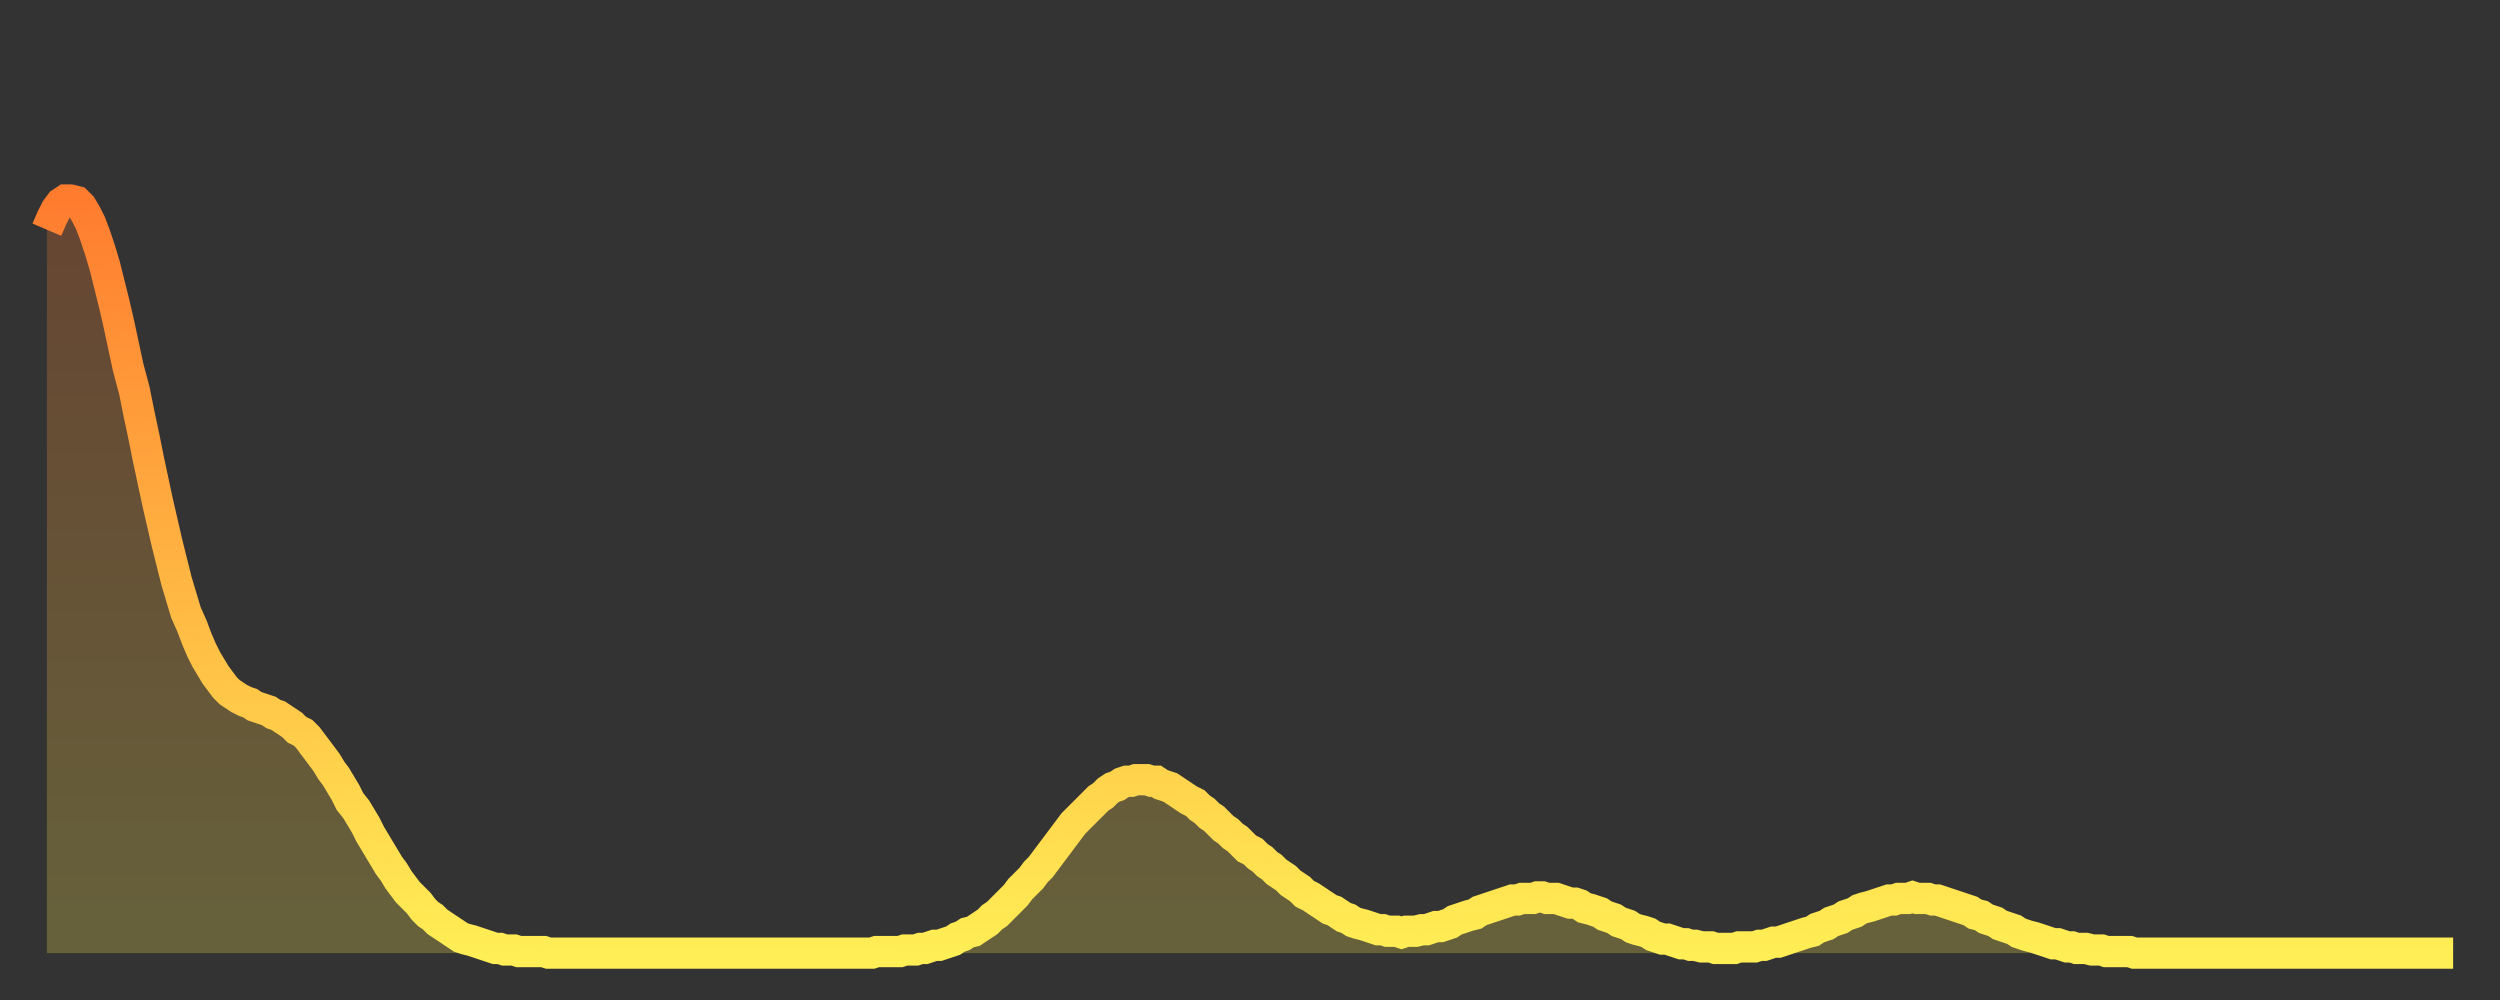
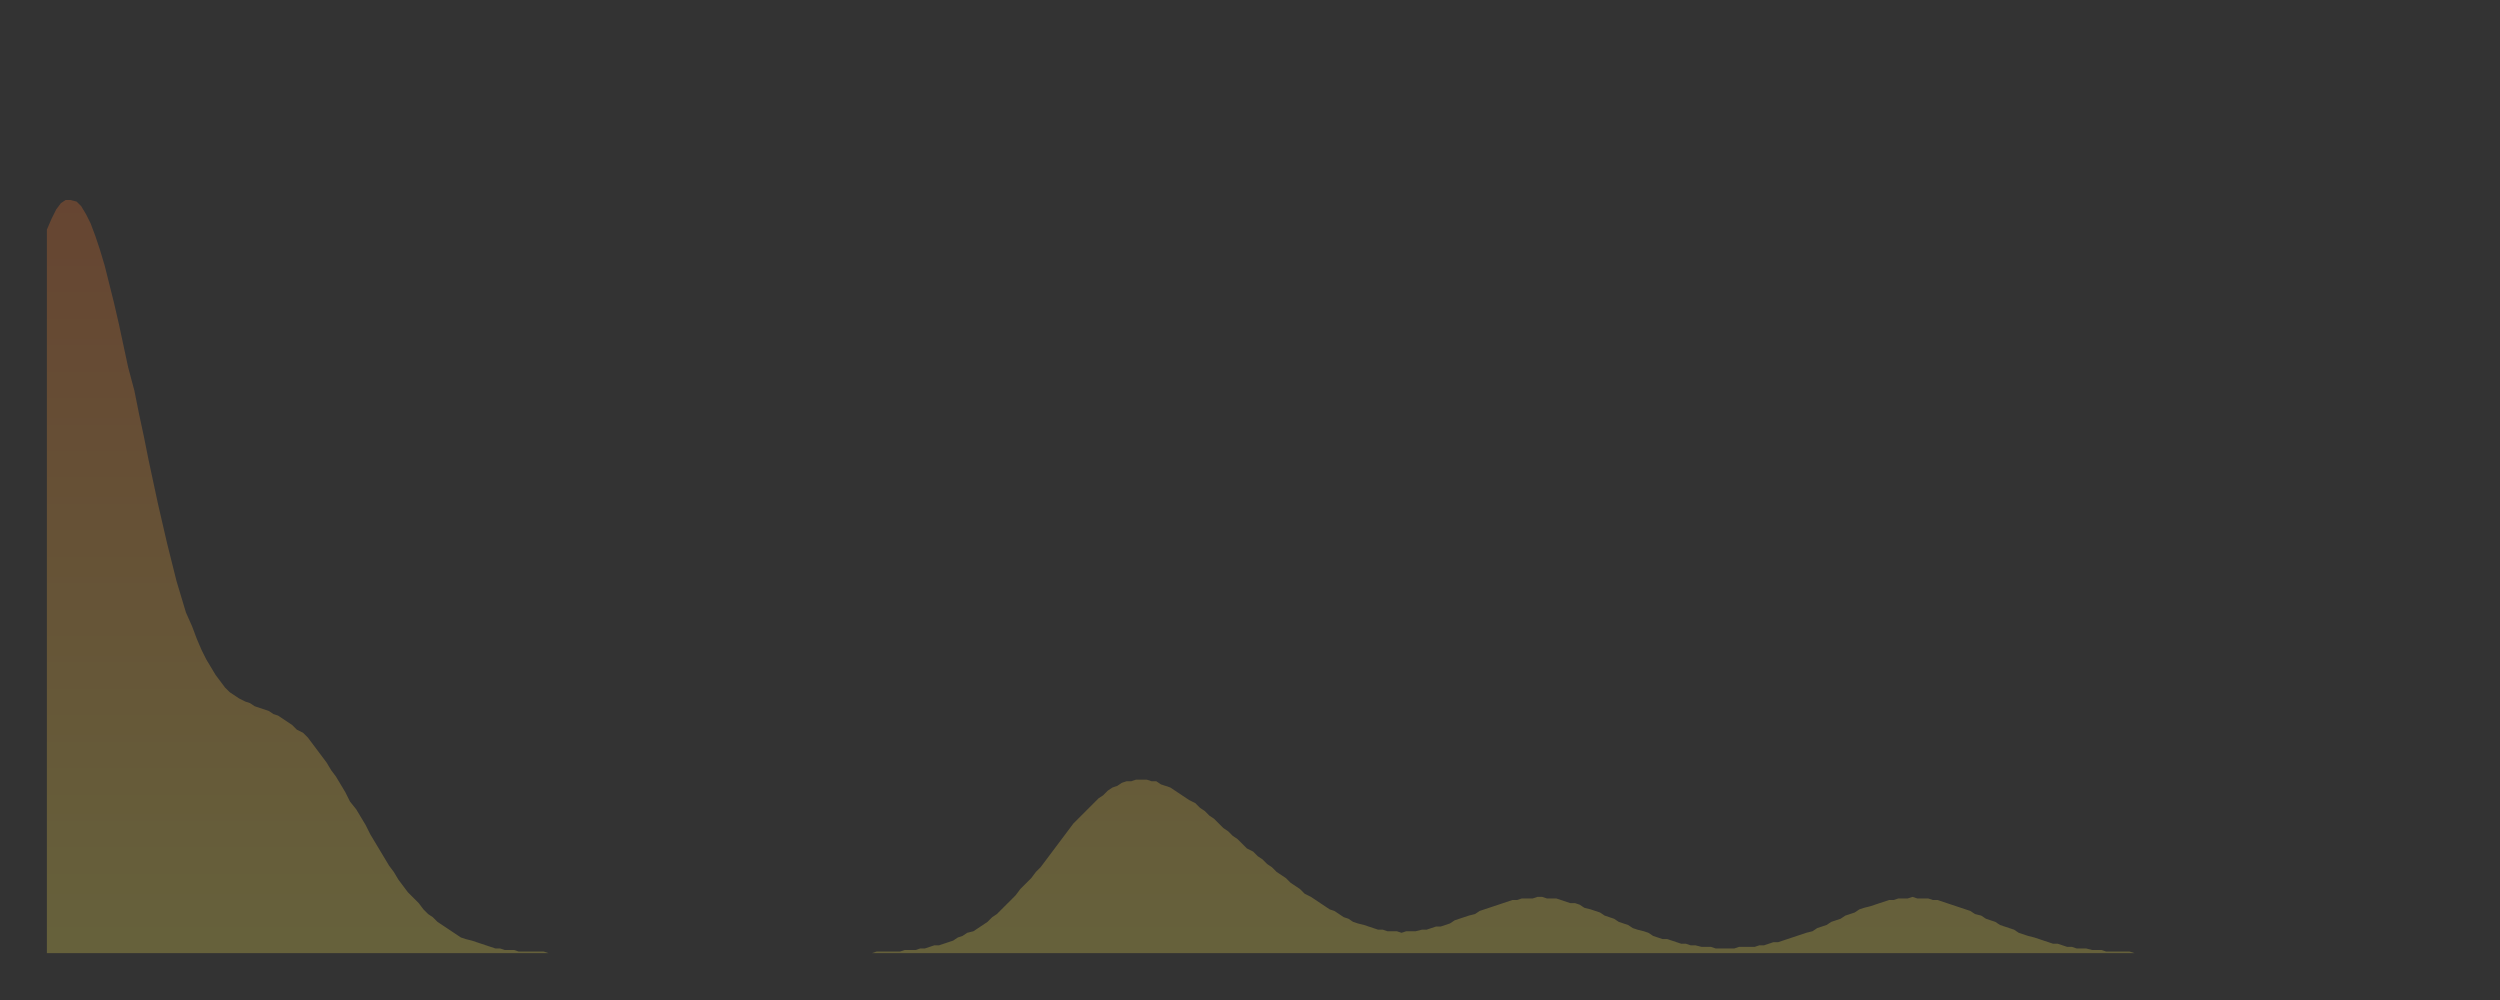
<svg xmlns="http://www.w3.org/2000/svg" baseProfile="full" height="64" version="1.1" width="160">
  <rect width="100%" height="100%" fill="#333333" stroke="none" />
  <defs>
    <linearGradient id="id6203424" x1="0" x2="0" y1="0" y2="1">
      <stop offset="0%" stop-color="#ff7c2f" />
      <stop offset="50%" stop-color="#ffb542" />
      <stop offset="100%" stop-color="#ffee55" />
    </linearGradient>
  </defs>
  <g transform="translate(3,3)">
    <g>
-       <path d="M 0.0 11.7 0.3 11.0 0.6 10.4 0.9 10.0 1.2 9.8 1.5 9.8 1.9 9.9 2.2 10.2 2.5 10.7 2.8 11.3 3.1 12.1 3.4 13.0 3.7 14.0 4.0 15.2 4.3 16.4 4.6 17.7 4.9 19.1 5.2 20.5 5.6 22.0 5.9 23.5 6.2 24.9 6.5 26.4 6.8 27.8 7.1 29.2 7.4 30.5 7.7 31.8 8.0 33.0 8.3 34.2 8.6 35.2 8.9 36.2 9.3 37.1 9.6 37.9 9.9 38.6 10.2 39.2 10.5 39.7 10.8 40.2 11.1 40.6 11.4 41.0 11.7 41.3 12.0 41.5 12.3 41.7 12.7 41.9 13.0 42.0 13.3 42.2 13.6 42.3 13.9 42.4 14.2 42.5 14.5 42.7 14.8 42.8 15.1 43.0 15.4 43.2 15.7 43.4 16.0 43.7 16.4 43.9 16.7 44.2 17.0 44.6 17.3 45.0 17.6 45.4 17.9 45.8 18.2 46.3 18.5 46.7 18.8 47.2 19.1 47.7 19.4 48.3 19.8 48.8 20.1 49.3 20.4 49.8 20.7 50.4 21.0 50.9 21.3 51.4 21.6 51.9 21.9 52.4 22.2 52.8 22.5 53.3 22.8 53.7 23.1 54.1 23.5 54.5 23.8 54.8 24.1 55.2 24.4 55.5 24.7 55.7 25.0 56.0 25.3 56.2 25.6 56.4 25.9 56.6 26.2 56.8 26.5 57.0 26.8 57.1 27.2 57.2 27.5 57.3 27.8 57.4 28.1 57.5 28.4 57.6 28.7 57.7 29.0 57.7 29.3 57.8 29.6 57.8 29.9 57.8 30.2 57.9 30.6 57.9 30.9 57.9 31.2 57.9 31.5 57.9 31.8 57.9 32.1 58.0 32.4 58.0 32.7 58.0 33.0 58.0 33.3 58.0 33.6 58.0 33.9 58.0 34.3 58.0 34.6 58.0 34.9 58.0 35.2 58.0 35.5 58.0 35.8 58.0 36.1 58.0 36.4 58.0 36.7 58.0 37.0 58.0 37.3 58.0 37.7 58.0 38.0 58.0 38.3 58.0 38.6 58.0 38.9 58.0 39.2 58.0 39.5 58.0 39.8 58.0 40.1 58.0 40.4 58.0 40.7 58.0 41.0 58.0 41.4 58.0 41.7 58.0 42.0 58.0 42.3 58.0 42.6 58.0 42.9 58.0 43.2 58.0 43.5 58.0 43.8 58.0 44.1 58.0 44.4 58.0 44.7 58.0 45.1 58.0 45.4 58.0 45.7 58.0 46.0 58.0 46.3 58.0 46.6 58.0 46.9 58.0 47.2 58.0 47.5 58.0 47.8 58.0 48.1 58.0 48.5 58.0 48.8 58.0 49.1 58.0 49.4 58.0 49.7 58.0 50.0 58.0 50.3 58.0 50.6 58.0 50.9 58.0 51.2 58.0 51.5 58.0 51.8 58.0 52.2 58.0 52.5 58.0 52.8 58.0 53.1 57.9 53.4 57.9 53.7 57.9 54.0 57.9 54.3 57.9 54.6 57.9 54.9 57.8 55.2 57.8 55.6 57.8 55.9 57.7 56.2 57.7 56.5 57.6 56.8 57.5 57.1 57.5 57.4 57.4 57.7 57.3 58.0 57.2 58.3 57.0 58.6 56.9 58.9 56.7 59.3 56.6 59.6 56.4 59.9 56.2 60.2 56.0 60.5 55.7 60.8 55.5 61.1 55.2 61.4 54.9 61.7 54.6 62.0 54.3 62.3 53.9 62.6 53.6 63.0 53.2 63.3 52.8 63.6 52.5 63.9 52.1 64.2 51.7 64.5 51.3 64.8 50.9 65.1 50.5 65.4 50.1 65.7 49.7 66.0 49.4 66.4 49.0 66.7 48.7 67.0 48.4 67.3 48.1 67.6 47.9 67.9 47.6 68.2 47.4 68.5 47.3 68.8 47.1 69.1 47.0 69.4 47.0 69.7 46.9 70.1 46.9 70.4 46.9 70.7 47.0 71.0 47.0 71.3 47.2 71.6 47.3 71.9 47.4 72.2 47.6 72.5 47.8 72.8 48.0 73.1 48.2 73.5 48.4 73.8 48.7 74.1 48.9 74.4 49.2 74.7 49.4 75.0 49.7 75.3 50.0 75.6 50.2 75.9 50.5 76.2 50.7 76.5 51.0 76.8 51.3 77.2 51.5 77.5 51.8 77.8 52.0 78.1 52.3 78.4 52.5 78.7 52.8 79.0 53.0 79.3 53.2 79.6 53.5 79.9 53.7 80.2 53.9 80.5 54.2 80.9 54.4 81.2 54.6 81.5 54.8 81.8 55.0 82.1 55.2 82.4 55.3 82.7 55.5 83.0 55.7 83.3 55.8 83.6 56.0 83.9 56.1 84.3 56.2 84.6 56.3 84.9 56.4 85.2 56.5 85.5 56.5 85.8 56.6 86.1 56.6 86.4 56.6 86.7 56.7 87.0 56.6 87.3 56.6 87.6 56.6 88.0 56.5 88.3 56.5 88.6 56.4 88.9 56.3 89.2 56.3 89.5 56.2 89.8 56.1 90.1 55.9 90.4 55.8 90.7 55.7 91.0 55.6 91.4 55.5 91.7 55.3 92.0 55.2 92.3 55.1 92.6 55.0 92.9 54.9 93.2 54.8 93.5 54.7 93.8 54.6 94.1 54.6 94.4 54.5 94.7 54.5 95.1 54.5 95.4 54.4 95.7 54.4 96.0 54.5 96.3 54.5 96.6 54.5 96.9 54.6 97.2 54.7 97.5 54.8 97.8 54.8 98.1 54.9 98.4 55.1 98.8 55.2 99.1 55.3 99.4 55.4 99.7 55.6 100.0 55.7 100.3 55.8 100.6 56.0 100.9 56.1 101.2 56.2 101.5 56.4 101.8 56.5 102.2 56.6 102.5 56.7 102.8 56.9 103.1 57.0 103.4 57.1 103.7 57.1 104.0 57.2 104.3 57.3 104.6 57.4 104.9 57.4 105.2 57.5 105.5 57.5 105.9 57.6 106.2 57.6 106.5 57.6 106.8 57.7 107.1 57.7 107.4 57.7 107.7 57.7 108.0 57.7 108.3 57.6 108.6 57.6 108.9 57.6 109.3 57.6 109.6 57.5 109.9 57.5 110.2 57.4 110.5 57.3 110.8 57.3 111.1 57.2 111.4 57.1 111.7 57.0 112.0 56.9 112.3 56.8 112.6 56.7 113.0 56.6 113.3 56.4 113.6 56.3 113.9 56.2 114.2 56.0 114.5 55.9 114.8 55.8 115.1 55.6 115.4 55.5 115.7 55.4 116.0 55.2 116.3 55.1 116.7 55.0 117.0 54.9 117.3 54.8 117.6 54.7 117.9 54.6 118.2 54.6 118.5 54.5 118.8 54.5 119.1 54.5 119.4 54.4 119.7 54.5 120.1 54.5 120.4 54.5 120.7 54.6 121.0 54.6 121.3 54.7 121.6 54.8 121.9 54.9 122.2 55.0 122.5 55.1 122.8 55.2 123.1 55.3 123.4 55.5 123.8 55.6 124.1 55.8 124.4 55.9 124.7 56.0 125.0 56.2 125.3 56.3 125.6 56.4 125.9 56.5 126.2 56.7 126.5 56.8 126.8 56.9 127.2 57.0 127.5 57.1 127.8 57.2 128.1 57.3 128.4 57.4 128.7 57.4 129.0 57.5 129.3 57.6 129.6 57.6 129.9 57.7 130.2 57.7 130.5 57.7 130.9 57.8 131.2 57.8 131.5 57.8 131.8 57.9 132.1 57.9 132.4 57.9 132.7 57.9 133.0 57.9 133.3 57.9 133.6 58.0 133.9 58.0 134.2 58.0 134.6 58.0 134.9 58.0 135.2 58.0 135.5 58.0 135.8 58.0 136.1 58.0 136.4 58.0 136.7 58.0 137.0 58.0 137.3 58.0 137.6 58.0 138.0 58.0 138.3 58.0 138.6 58.0 138.9 58.0 139.2 58.0 139.5 58.0 139.8 58.0 140.1 58.0 140.4 58.0 140.7 58.0 141.0 58.0 141.3 58.0 141.7 58.0 142.0 58.0 142.3 58.0 142.6 58.0 142.9 58.0 143.2 58.0 143.5 58.0 143.8 58.0 144.1 58.0 144.4 58.0 144.7 58.0 145.1 58.0 145.4 58.0 145.7 58.0 146.0 58.0 146.3 58.0 146.6 58.0 146.9 58.0 147.2 58.0 147.5 58.0 147.8 58.0 148.1 58.0 148.4 58.0 148.8 58.0 149.1 58.0 149.4 58.0 149.7 58.0 150.0 58.0 150.3 58.0 150.6 58.0 150.9 58.0 151.2 58.0 151.5 58.0 151.8 58.0 152.1 58.0 152.5 58.0 152.8 58.0 153.1 58.0 153.4 58.0 153.7 58.0 154.0 58.0" fill="none" id="graph-curve" opacity="1" stroke="url(#id6203424)" stroke-width="2" />
      <path d="M 0 58 L 0.0 11.7 0.3 11.0 0.6 10.4 0.9 10.0 1.2 9.8 1.5 9.8 1.9 9.9 2.2 10.2 2.5 10.7 2.8 11.3 3.1 12.1 3.4 13.0 3.7 14.0 4.0 15.2 4.3 16.4 4.6 17.7 4.9 19.1 5.2 20.5 5.6 22.0 5.9 23.5 6.2 24.9 6.5 26.4 6.8 27.8 7.1 29.2 7.4 30.5 7.7 31.8 8.0 33.0 8.3 34.2 8.6 35.2 8.9 36.2 9.3 37.1 9.6 37.9 9.9 38.6 10.2 39.2 10.5 39.7 10.8 40.2 11.1 40.6 11.4 41.0 11.7 41.3 12.0 41.5 12.3 41.7 12.7 41.9 13.0 42.0 13.3 42.2 13.6 42.3 13.9 42.4 14.2 42.5 14.5 42.7 14.8 42.8 15.1 43.0 15.4 43.2 15.7 43.4 16.0 43.7 16.4 43.9 16.7 44.2 17.0 44.6 17.3 45.0 17.6 45.4 17.9 45.8 18.2 46.3 18.5 46.7 18.8 47.2 19.1 47.7 19.4 48.3 19.8 48.8 20.1 49.3 20.4 49.8 20.7 50.4 21.0 50.9 21.3 51.4 21.6 51.9 21.9 52.4 22.2 52.8 22.5 53.3 22.8 53.7 23.1 54.1 23.5 54.5 23.8 54.8 24.1 55.2 24.4 55.5 24.7 55.7 25.0 56.0 25.3 56.2 25.6 56.4 25.9 56.6 26.2 56.8 26.5 57.0 26.8 57.1 27.2 57.2 27.5 57.3 27.8 57.4 28.1 57.5 28.4 57.6 28.7 57.7 29.0 57.7 29.3 57.8 29.6 57.8 29.9 57.8 30.2 57.9 30.6 57.9 30.9 57.9 31.2 57.9 31.5 57.9 31.8 57.9 32.1 58.0 32.4 58.0 32.7 58.0 33.0 58.0 33.3 58.0 33.6 58.0 33.9 58.0 34.3 58.0 34.6 58.0 34.9 58.0 35.2 58.0 35.5 58.0 35.8 58.0 36.1 58.0 36.4 58.0 36.7 58.0 37.0 58.0 37.3 58.0 37.7 58.0 38.0 58.0 38.3 58.0 38.6 58.0 38.9 58.0 39.2 58.0 39.5 58.0 39.8 58.0 40.1 58.0 40.4 58.0 40.7 58.0 41.0 58.0 41.4 58.0 41.7 58.0 42.0 58.0 42.3 58.0 42.6 58.0 42.9 58.0 43.2 58.0 43.5 58.0 43.8 58.0 44.1 58.0 44.4 58.0 44.7 58.0 45.1 58.0 45.4 58.0 45.7 58.0 46.0 58.0 46.3 58.0 46.6 58.0 46.9 58.0 47.2 58.0 47.5 58.0 47.8 58.0 48.1 58.0 48.5 58.0 48.8 58.0 49.1 58.0 49.4 58.0 49.7 58.0 50.0 58.0 50.3 58.0 50.6 58.0 50.9 58.0 51.2 58.0 51.5 58.0 51.8 58.0 52.2 58.0 52.5 58.0 52.8 58.0 53.1 57.9 53.4 57.9 53.7 57.9 54.0 57.9 54.3 57.9 54.6 57.9 54.9 57.8 55.2 57.8 55.6 57.8 55.9 57.7 56.2 57.7 56.5 57.6 56.8 57.5 57.1 57.5 57.4 57.4 57.7 57.3 58.0 57.2 58.3 57.0 58.6 56.9 58.9 56.7 59.3 56.6 59.6 56.4 59.9 56.2 60.2 56.0 60.5 55.7 60.8 55.5 61.1 55.2 61.4 54.9 61.7 54.6 62.0 54.3 62.3 53.9 62.6 53.6 63.0 53.2 63.3 52.8 63.6 52.5 63.9 52.1 64.2 51.7 64.5 51.3 64.8 50.9 65.1 50.5 65.4 50.1 65.7 49.7 66.0 49.4 66.4 49.0 66.7 48.7 67.0 48.4 67.3 48.1 67.6 47.9 67.9 47.6 68.2 47.4 68.5 47.3 68.8 47.1 69.1 47.0 69.4 47.0 69.7 46.9 70.1 46.9 70.4 46.9 70.7 47.0 71.0 47.0 71.3 47.2 71.6 47.3 71.9 47.4 72.2 47.6 72.5 47.8 72.8 48.0 73.1 48.2 73.5 48.4 73.8 48.7 74.1 48.9 74.4 49.2 74.7 49.4 75.0 49.7 75.3 50.0 75.6 50.2 75.9 50.5 76.2 50.7 76.5 51.0 76.8 51.3 77.2 51.5 77.5 51.8 77.8 52.0 78.1 52.3 78.4 52.5 78.7 52.8 79.0 53.0 79.3 53.2 79.6 53.5 79.9 53.7 80.2 53.9 80.5 54.2 80.9 54.4 81.2 54.6 81.5 54.8 81.8 55.0 82.1 55.2 82.4 55.3 82.7 55.5 83.0 55.7 83.3 55.8 83.6 56.0 83.9 56.1 84.3 56.2 84.6 56.3 84.9 56.4 85.2 56.5 85.5 56.5 85.8 56.6 86.1 56.6 86.4 56.6 86.7 56.7 87.0 56.6 87.3 56.6 87.6 56.6 88.0 56.5 88.3 56.5 88.6 56.4 88.9 56.3 89.2 56.3 89.5 56.2 89.8 56.1 90.1 55.9 90.4 55.8 90.7 55.7 91.0 55.6 91.4 55.5 91.7 55.3 92.0 55.2 92.3 55.1 92.6 55.0 92.9 54.9 93.2 54.8 93.5 54.7 93.8 54.6 94.1 54.6 94.4 54.5 94.7 54.5 95.1 54.5 95.4 54.4 95.7 54.4 96.0 54.5 96.3 54.5 96.6 54.5 96.9 54.6 97.2 54.7 97.5 54.8 97.8 54.8 98.1 54.9 98.4 55.1 98.8 55.2 99.1 55.3 99.4 55.4 99.7 55.6 100.0 55.7 100.3 55.8 100.6 56.0 100.9 56.1 101.2 56.2 101.5 56.4 101.8 56.5 102.2 56.6 102.5 56.7 102.8 56.9 103.1 57.0 103.4 57.1 103.7 57.1 104.0 57.2 104.3 57.3 104.6 57.4 104.9 57.4 105.2 57.5 105.5 57.5 105.9 57.6 106.2 57.6 106.5 57.6 106.8 57.7 107.1 57.7 107.4 57.7 107.7 57.7 108.0 57.7 108.3 57.6 108.6 57.6 108.9 57.6 109.3 57.6 109.6 57.5 109.9 57.5 110.2 57.4 110.5 57.3 110.8 57.3 111.1 57.2 111.4 57.1 111.7 57.0 112.0 56.9 112.3 56.8 112.6 56.7 113.0 56.6 113.3 56.4 113.6 56.3 113.9 56.2 114.2 56.0 114.5 55.9 114.8 55.8 115.1 55.6 115.4 55.5 115.7 55.4 116.0 55.2 116.3 55.1 116.7 55.0 117.0 54.9 117.3 54.8 117.6 54.7 117.9 54.6 118.2 54.6 118.5 54.5 118.8 54.5 119.1 54.5 119.4 54.4 119.7 54.5 120.1 54.5 120.4 54.5 120.7 54.6 121.0 54.6 121.3 54.7 121.6 54.8 121.9 54.9 122.2 55.0 122.5 55.1 122.8 55.2 123.1 55.3 123.4 55.5 123.8 55.6 124.1 55.8 124.4 55.9 124.7 56.0 125.0 56.2 125.3 56.3 125.6 56.4 125.9 56.5 126.2 56.7 126.5 56.8 126.8 56.9 127.2 57.0 127.5 57.1 127.8 57.2 128.1 57.3 128.4 57.4 128.7 57.4 129.0 57.5 129.3 57.6 129.6 57.6 129.9 57.7 130.2 57.7 130.5 57.7 130.9 57.8 131.2 57.8 131.5 57.8 131.8 57.9 132.1 57.9 132.4 57.9 132.7 57.9 133.0 57.9 133.3 57.9 133.6 58.0 133.9 58.0 134.2 58.0 134.6 58.0 134.9 58.0 135.2 58.0 135.5 58.0 135.8 58.0 136.1 58.0 136.4 58.0 136.7 58.0 137.0 58.0 137.3 58.0 137.6 58.0 138.0 58.0 138.3 58.0 138.6 58.0 138.9 58.0 139.2 58.0 139.5 58.0 139.8 58.0 140.1 58.0 140.4 58.0 140.7 58.0 141.0 58.0 141.3 58.0 141.7 58.0 142.0 58.0 142.3 58.0 142.6 58.0 142.9 58.0 143.2 58.0 143.5 58.0 143.8 58.0 144.1 58.0 144.4 58.0 144.7 58.0 145.1 58.0 145.4 58.0 145.7 58.0 146.0 58.0 146.3 58.0 146.6 58.0 146.9 58.0 147.2 58.0 147.5 58.0 147.8 58.0 148.1 58.0 148.4 58.0 148.8 58.0 149.1 58.0 149.4 58.0 149.7 58.0 150.0 58.0 150.3 58.0 150.6 58.0 150.9 58.0 151.2 58.0 151.5 58.0 151.8 58.0 152.1 58.0 152.5 58.0 152.8 58.0 153.1 58.0 153.4 58.0 153.7 58.0 154.0 58.0 154 58" fill="url(#id6203424)" fill-opacity=".25" id="graph-shadow" />
    </g>
  </g>
</svg>